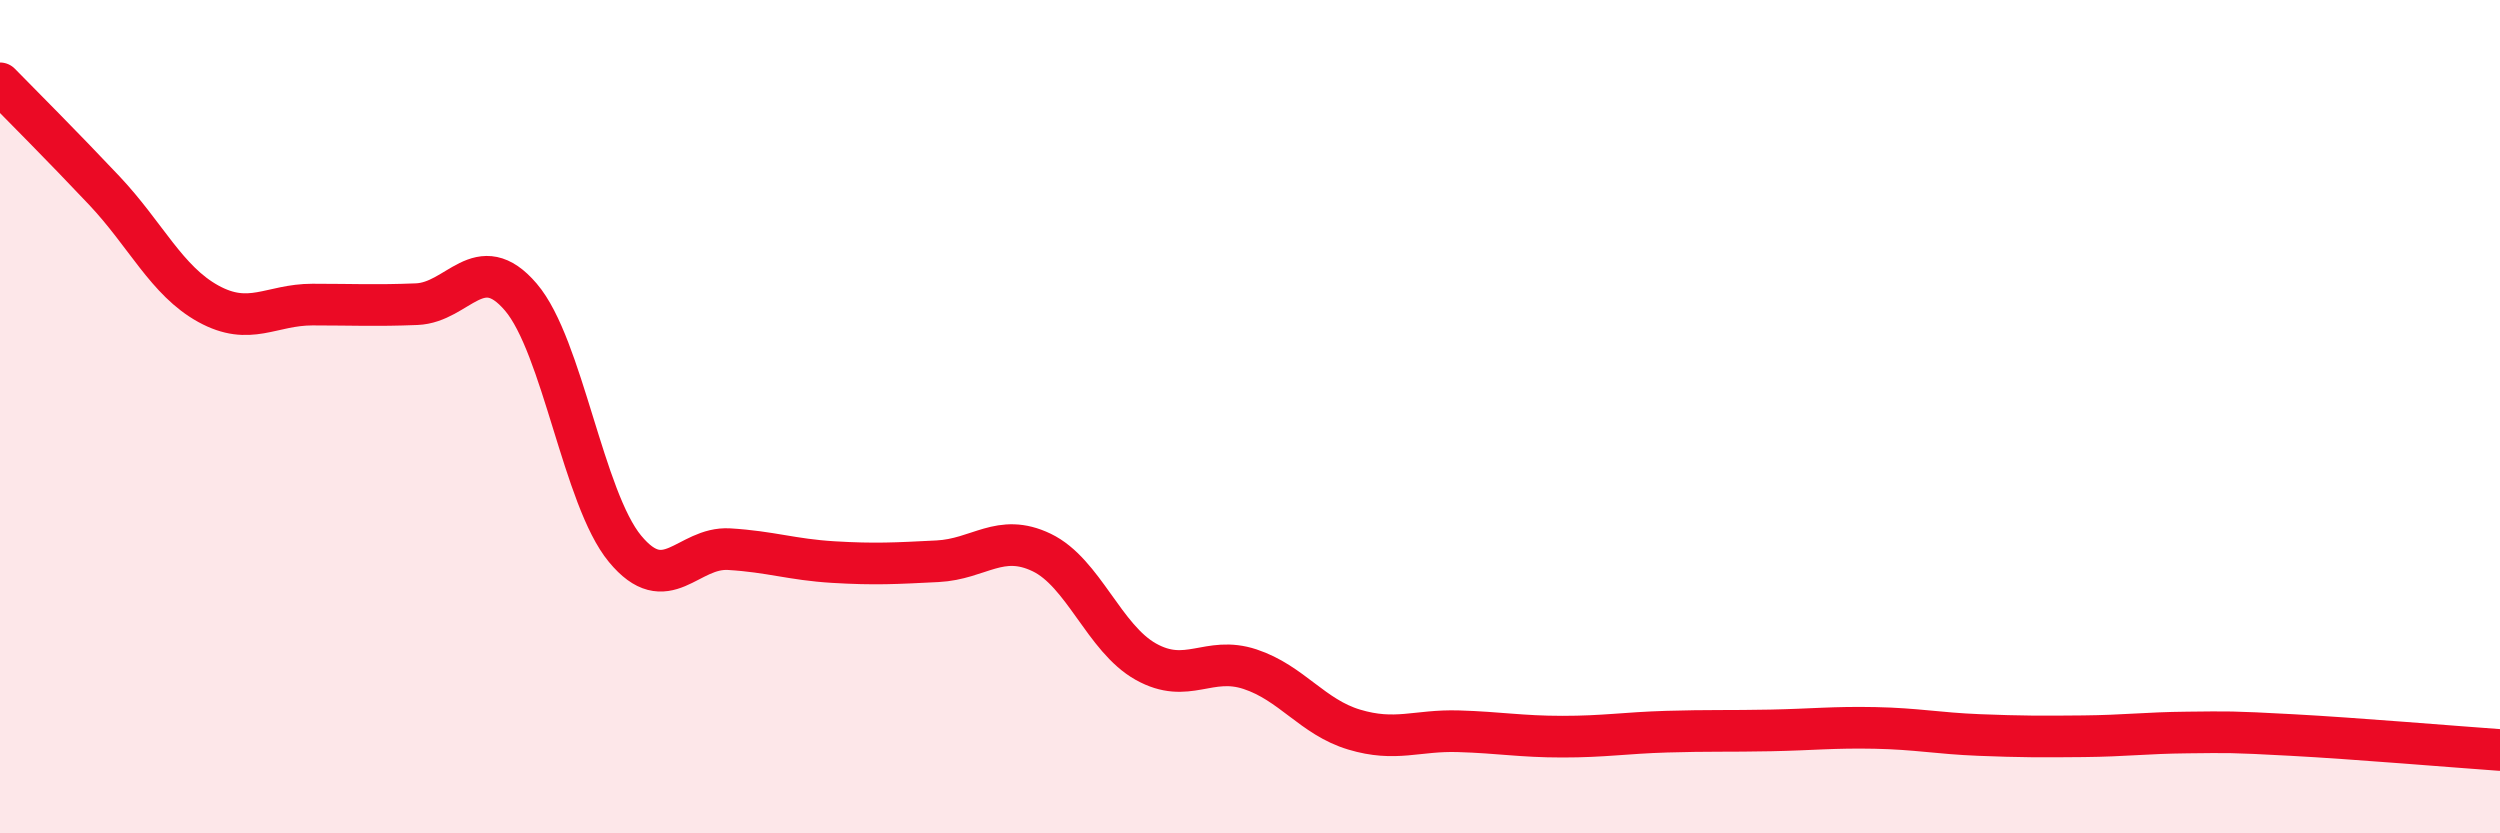
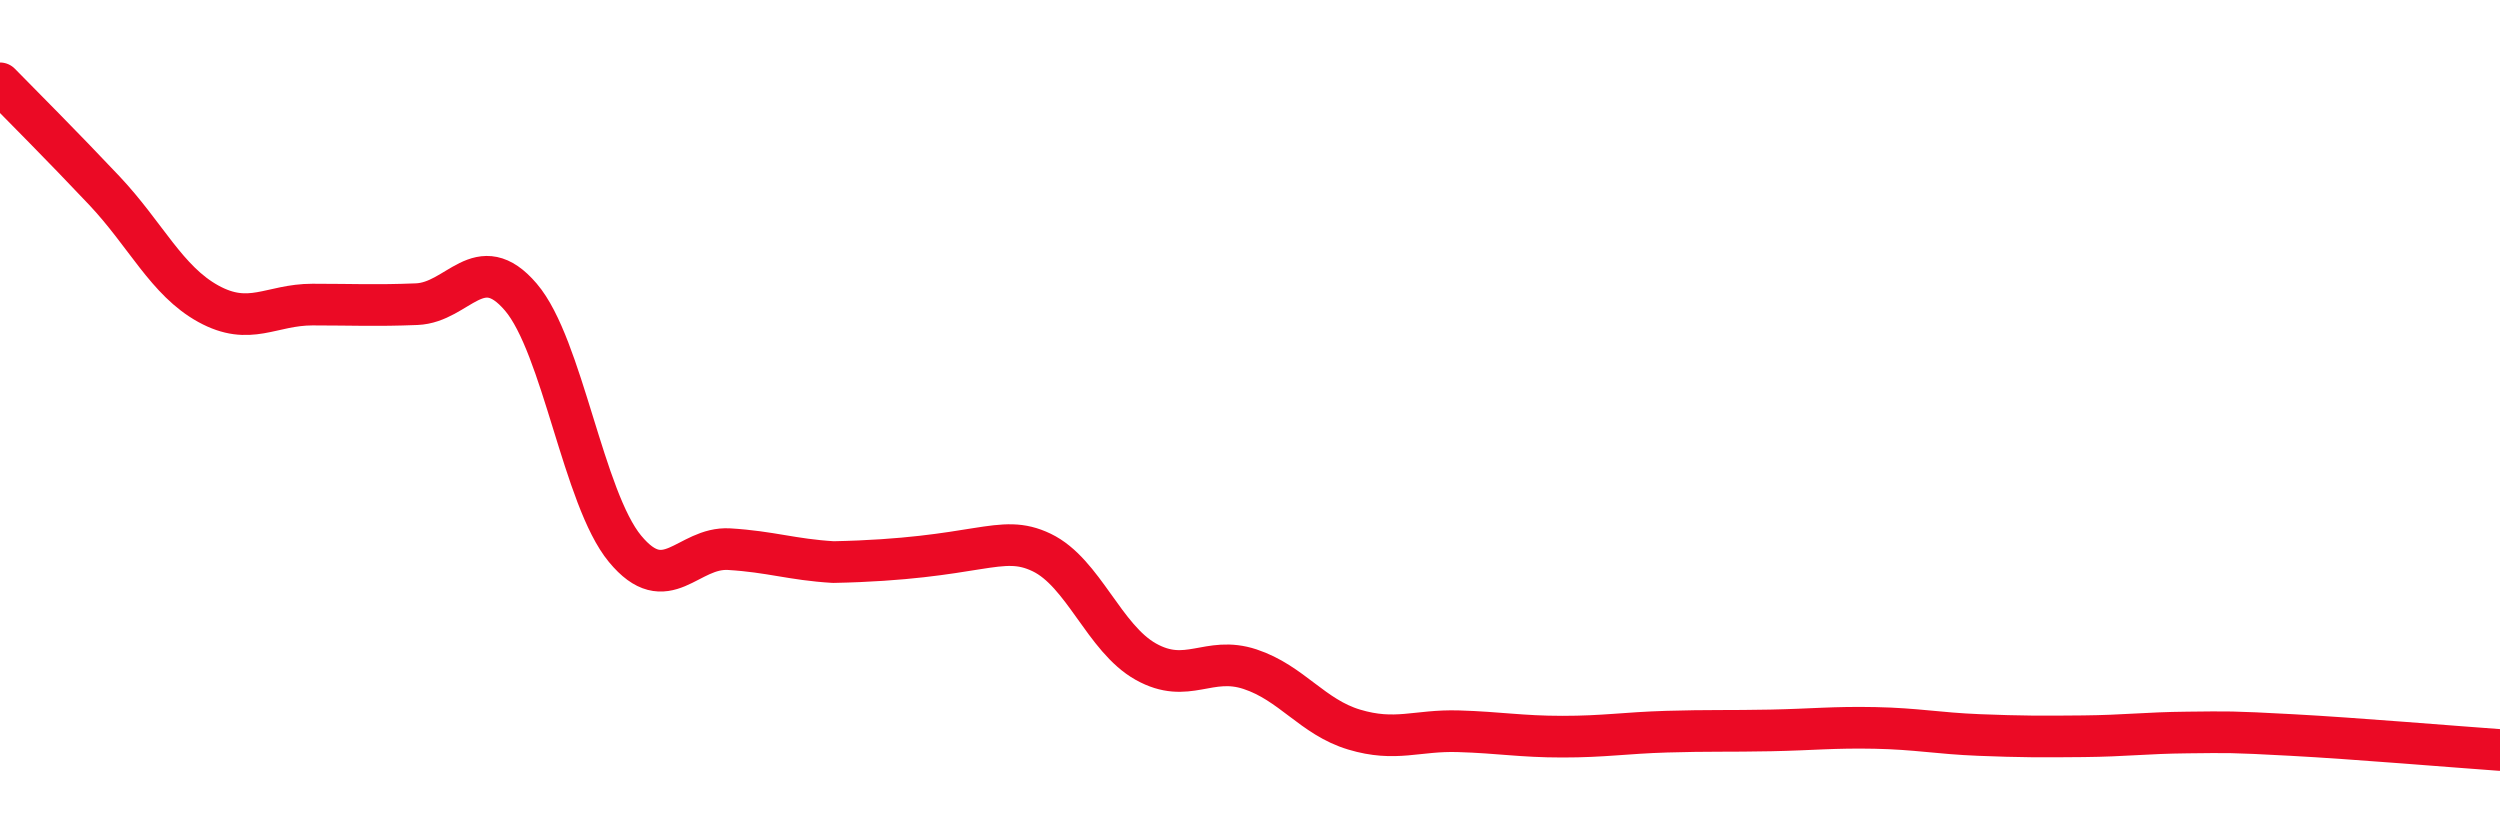
<svg xmlns="http://www.w3.org/2000/svg" width="60" height="20" viewBox="0 0 60 20">
-   <path d="M 0,2 C 0.5,2.51 1.5,3.51 2.5,4.57 C 3.5,5.63 4,6.74 5,7.29 C 6,7.84 6.5,7.31 7.5,7.31 C 8.5,7.31 9,7.34 10,7.3 C 11,7.26 11.5,5.96 12.5,7.13 C 13.5,8.3 14,11.96 15,13.17 C 16,14.38 16.5,13.12 17.5,13.18 C 18.5,13.24 19,13.43 20,13.49 C 21,13.55 21.5,13.52 22.5,13.47 C 23.5,13.42 24,12.78 25,13.26 C 26,13.74 26.5,15.32 27.5,15.88 C 28.5,16.44 29,15.73 30,16.06 C 31,16.39 31.5,17.21 32.5,17.51 C 33.5,17.81 34,17.52 35,17.55 C 36,17.58 36.5,17.68 37.5,17.68 C 38.5,17.68 39,17.59 40,17.56 C 41,17.53 41.5,17.55 42.5,17.53 C 43.5,17.51 44,17.45 45,17.47 C 46,17.49 46.5,17.6 47.5,17.64 C 48.5,17.68 49,17.68 50,17.67 C 51,17.66 51.5,17.59 52.5,17.58 C 53.5,17.57 53.5,17.56 55,17.64 C 56.5,17.72 59,17.93 60,18L60 20L0 20Z" fill="#EB0A25" opacity="0.1" stroke-linecap="round" stroke-linejoin="round" />
-   <path d="M 0,2 C 0.5,2.51 1.5,3.51 2.5,4.57 C 3.5,5.63 4,6.74 5,7.29 C 6,7.84 6.5,7.31 7.5,7.31 C 8.5,7.31 9,7.34 10,7.3 C 11,7.26 11.5,5.96 12.5,7.13 C 13.5,8.3 14,11.96 15,13.17 C 16,14.38 16.5,13.12 17.5,13.18 C 18.5,13.24 19,13.43 20,13.49 C 21,13.55 21.5,13.52 22.5,13.47 C 23.5,13.42 24,12.78 25,13.26 C 26,13.74 26.5,15.32 27.5,15.88 C 28.5,16.44 29,15.73 30,16.06 C 31,16.39 31.5,17.21 32.5,17.51 C 33.5,17.81 34,17.52 35,17.55 C 36,17.58 36.5,17.68 37.5,17.68 C 38.5,17.68 39,17.59 40,17.56 C 41,17.53 41.5,17.55 42.5,17.53 C 43.5,17.51 44,17.45 45,17.47 C 46,17.49 46.5,17.6 47.5,17.64 C 48.5,17.68 49,17.68 50,17.67 C 51,17.66 51.5,17.59 52.5,17.58 C 53.5,17.57 53.5,17.56 55,17.64 C 56.5,17.72 59,17.93 60,18" stroke="#EB0A25" stroke-width="1" fill="none" stroke-linecap="round" stroke-linejoin="round" />
+   <path d="M 0,2 C 0.5,2.51 1.5,3.51 2.5,4.57 C 3.5,5.63 4,6.74 5,7.29 C 6,7.84 6.5,7.31 7.5,7.31 C 8.5,7.31 9,7.34 10,7.3 C 11,7.26 11.5,5.96 12.5,7.13 C 13.5,8.3 14,11.96 15,13.17 C 16,14.38 16.5,13.12 17.5,13.18 C 18.5,13.24 19,13.43 20,13.49 C 23.5,13.42 24,12.78 25,13.26 C 26,13.74 26.5,15.32 27.5,15.88 C 28.5,16.44 29,15.73 30,16.06 C 31,16.39 31.5,17.21 32.5,17.51 C 33.5,17.81 34,17.52 35,17.55 C 36,17.58 36.5,17.68 37.5,17.68 C 38.5,17.68 39,17.59 40,17.56 C 41,17.53 41.5,17.55 42.5,17.53 C 43.5,17.51 44,17.45 45,17.47 C 46,17.49 46.5,17.6 47.5,17.64 C 48.5,17.68 49,17.68 50,17.67 C 51,17.66 51.5,17.59 52.5,17.58 C 53.5,17.57 53.5,17.56 55,17.64 C 56.5,17.72 59,17.93 60,18" stroke="#EB0A25" stroke-width="1" fill="none" stroke-linecap="round" stroke-linejoin="round" />
</svg>